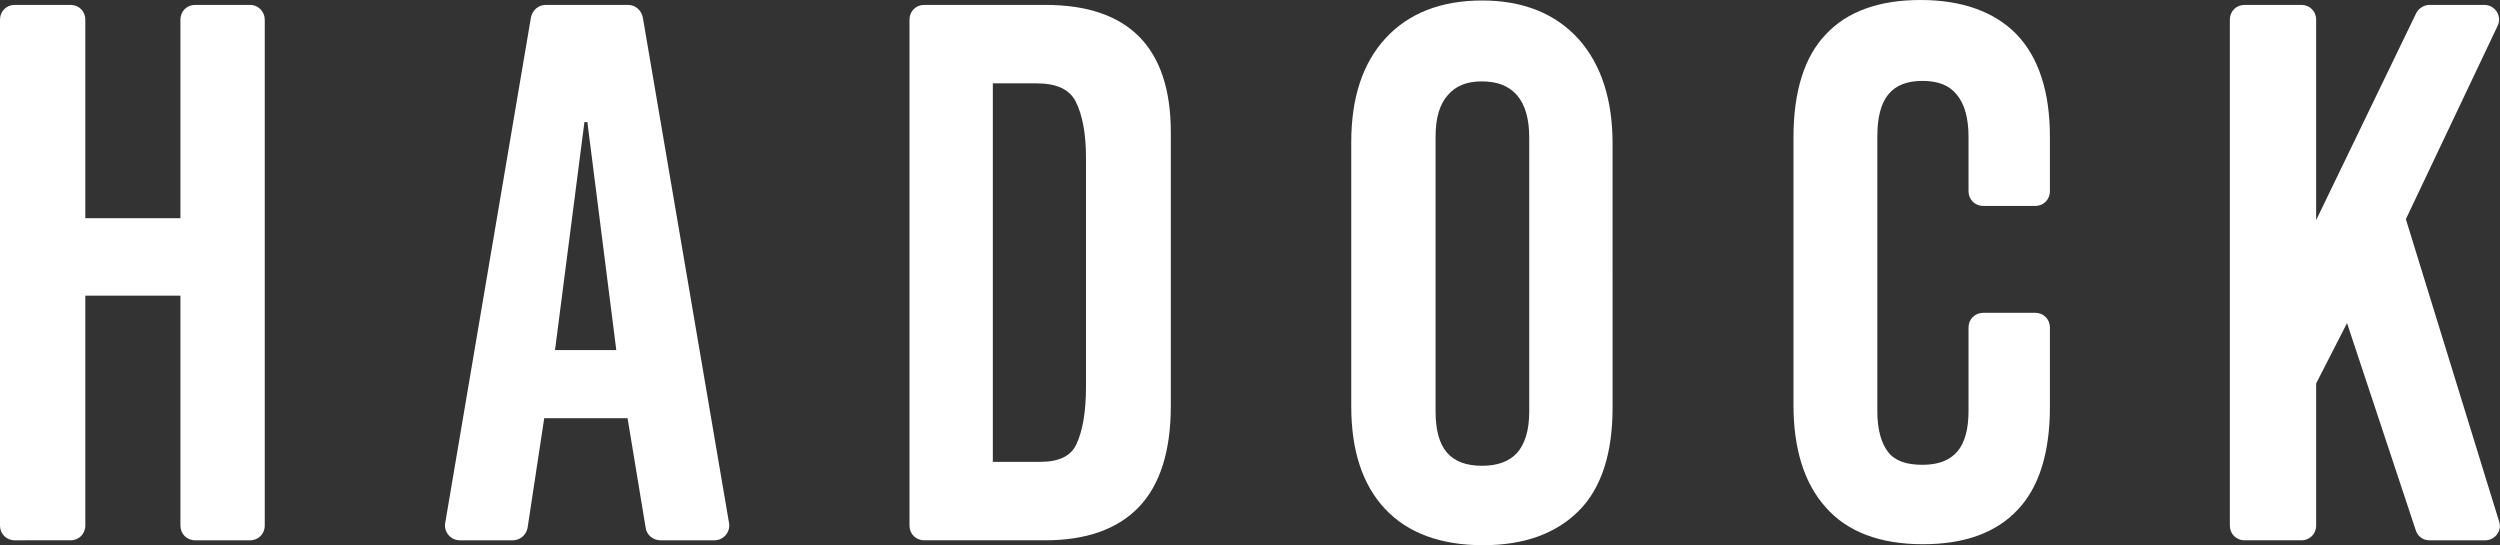
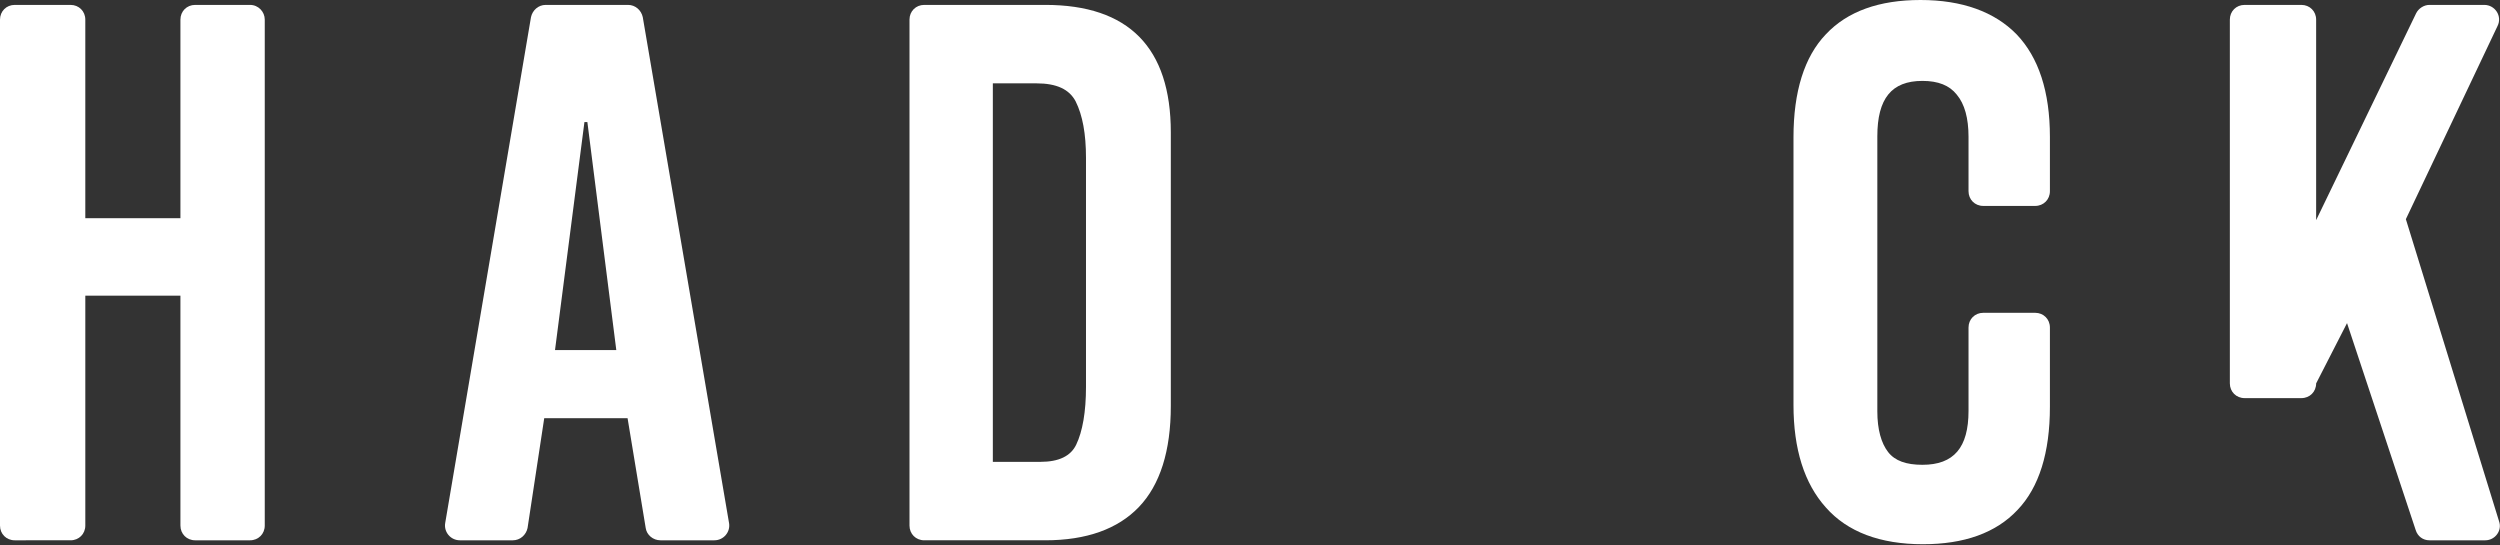
<svg xmlns="http://www.w3.org/2000/svg" version="1.0" id="Capa_1" x="0px" y="0px" viewBox="0 0 509.9 111.2" enable-background="new 0 0 509.9 111.2" xml:space="preserve">
  <rect x="0" y="0" width="509.9" height="111.2" fill="#333333" stroke="none" />
  <g>
    <g>
      <path fill="#FFFFFF" d="M54,4v103.2c0,1.7-1.3,3-3,3H39.8c-1.7,0-3-1.3-3-3V60.3H17.4v46.9c0,1.7-1.3,3-3,3H3c-1.7,0-3-1.3-3-3V4    c0-1.7,1.3-3,3-3h11.4c1.7,0,3,1.3,3,3v40.5h19.4V4c0-1.7,1.3-3,3-3H51C52.7,1,54,2.4,54,4z" />
    </g>
    <g>
      <path fill="#FFFFFF" d="M213.2,1h-24.7c-1.7,0-3,1.3-3,3v103.2c0,1.7,1.3,3,3,3h24.7c8.4,0,14.8-2.3,19.1-6.8    c4.3-4.5,6.5-11.4,6.5-20.6V27C238.8,9.7,230.2,1,213.2,1z M212.2,94.2h-9.7V17h8.9c4.1,0,6.7,1.2,8,3.7c1.4,2.8,2.1,6.6,2.1,11.5    v46.7c0,5.1-0.7,9.1-2,11.8C218.4,93,216,94.2,212.2,94.2z" />
    </g>
    <g>
-       <path fill="#FFFFFF" d="M322,8c-4.7-5.2-11.3-7.9-19.7-7.9c-8.4,0-15,2.6-19.7,7.7c-4.7,5.1-7,12.2-7,21.2v53.9    c0,9,2.3,16,6.9,20.9c4.6,4.9,11.3,7.4,20,7.4c8.4,0,14.9-2.4,19.5-7c4.6-4.6,6.9-11.7,6.9-21V29.3C328.9,20.3,326.6,13.2,322,8z     M309.4,92.4c-1.6,1.7-3.9,2.6-7.1,2.6c-6.5,0-9.5-3.5-9.5-11.1v-56c0-3.8,0.8-6.6,2.5-8.5c1.6-1.9,3.9-2.8,6.9-2.8    c3.2,0,5.5,0.9,7.2,2.8c1.7,2,2.5,4.9,2.5,8.6v56C311.9,87.8,311,90.6,309.4,92.4z" />
-     </g>
+       </g>
    <g>
      <path fill="#FFFFFF" d="M418.1,27.9V39c0,1.7-1.3,3-3,3h-10.6c-1.7,0-3-1.3-3-3V27.9c0-3.8-0.8-6.7-2.4-8.6    c-1.5-1.9-3.8-2.8-7-2.8c-6.3,0-9.2,3.6-9.2,11.3v56.1c0,3.7,0.8,6.5,2.2,8.3c1.4,1.8,3.7,2.6,7,2.6c6.4,0,9.4-3.5,9.4-11v-17    c0-1.7,1.3-3,3-3h10.6c1.7,0,3,1.3,3,3V83c0,9.3-2.2,16.4-6.6,21c-4.4,4.7-10.9,7-19.3,7c-8.7,0-15.4-2.5-19.8-7.5    c-4.4-4.9-6.6-11.9-6.6-20.9V28c0-9.3,2.2-16.4,6.6-21c4.4-4.7,10.9-7,19.3-7c8.5,0,15.1,2.4,19.6,7    C415.8,11.7,418.1,18.7,418.1,27.9z" />
    </g>
    <g>
-       <path fill="#FFFFFF" d="M506.9,110.2h-11.4c-1.3,0-2.4-0.8-2.8-2.1l-14-42.2l-6.3,12.3v29c0,1.7-1.3,3-3,3h-11.6c-1.7,0-3-1.3-3-3    V4c0-1.7,1.3-3,3-3h11.6c1.7,0,3,1.3,3,3v40.9l20.4-42.2c0.5-1,1.6-1.7,2.7-1.7h11.2c2.2,0,3.7,2.3,2.7,4.3l-18.7,39.4l19,61.6    C510.4,108.2,508.9,110.2,506.9,110.2z" />
+       <path fill="#FFFFFF" d="M506.9,110.2h-11.4c-1.3,0-2.4-0.8-2.8-2.1l-14-42.2l-6.3,12.3c0,1.7-1.3,3-3,3h-11.6c-1.7,0-3-1.3-3-3    V4c0-1.7,1.3-3,3-3h11.6c1.7,0,3,1.3,3,3v40.9l20.4-42.2c0.5-1,1.6-1.7,2.7-1.7h11.2c2.2,0,3.7,2.3,2.7,4.3l-18.7,39.4l19,61.6    C510.4,108.2,508.9,110.2,506.9,110.2z" />
    </g>
    <g>
      <path fill="#FFFFFF" d="M128.1,1h-16.8c-1.5,0-2.7,1.1-3,2.5L90.8,106.7c-0.3,1.8,1.1,3.5,3,3.5h10.8c1.5,0,2.7-1.1,3-2.5    l3.4-22.4H128l3.7,22.4c0.2,1.4,1.5,2.5,3,2.5h11c1.9,0,3.3-1.7,3-3.5L131.1,3.5C130.8,2.1,129.6,1,128.1,1z M125.7,71.4h-12.5    l6-46.5h0.6L125.7,71.4z" />
    </g>
  </g>
</svg>